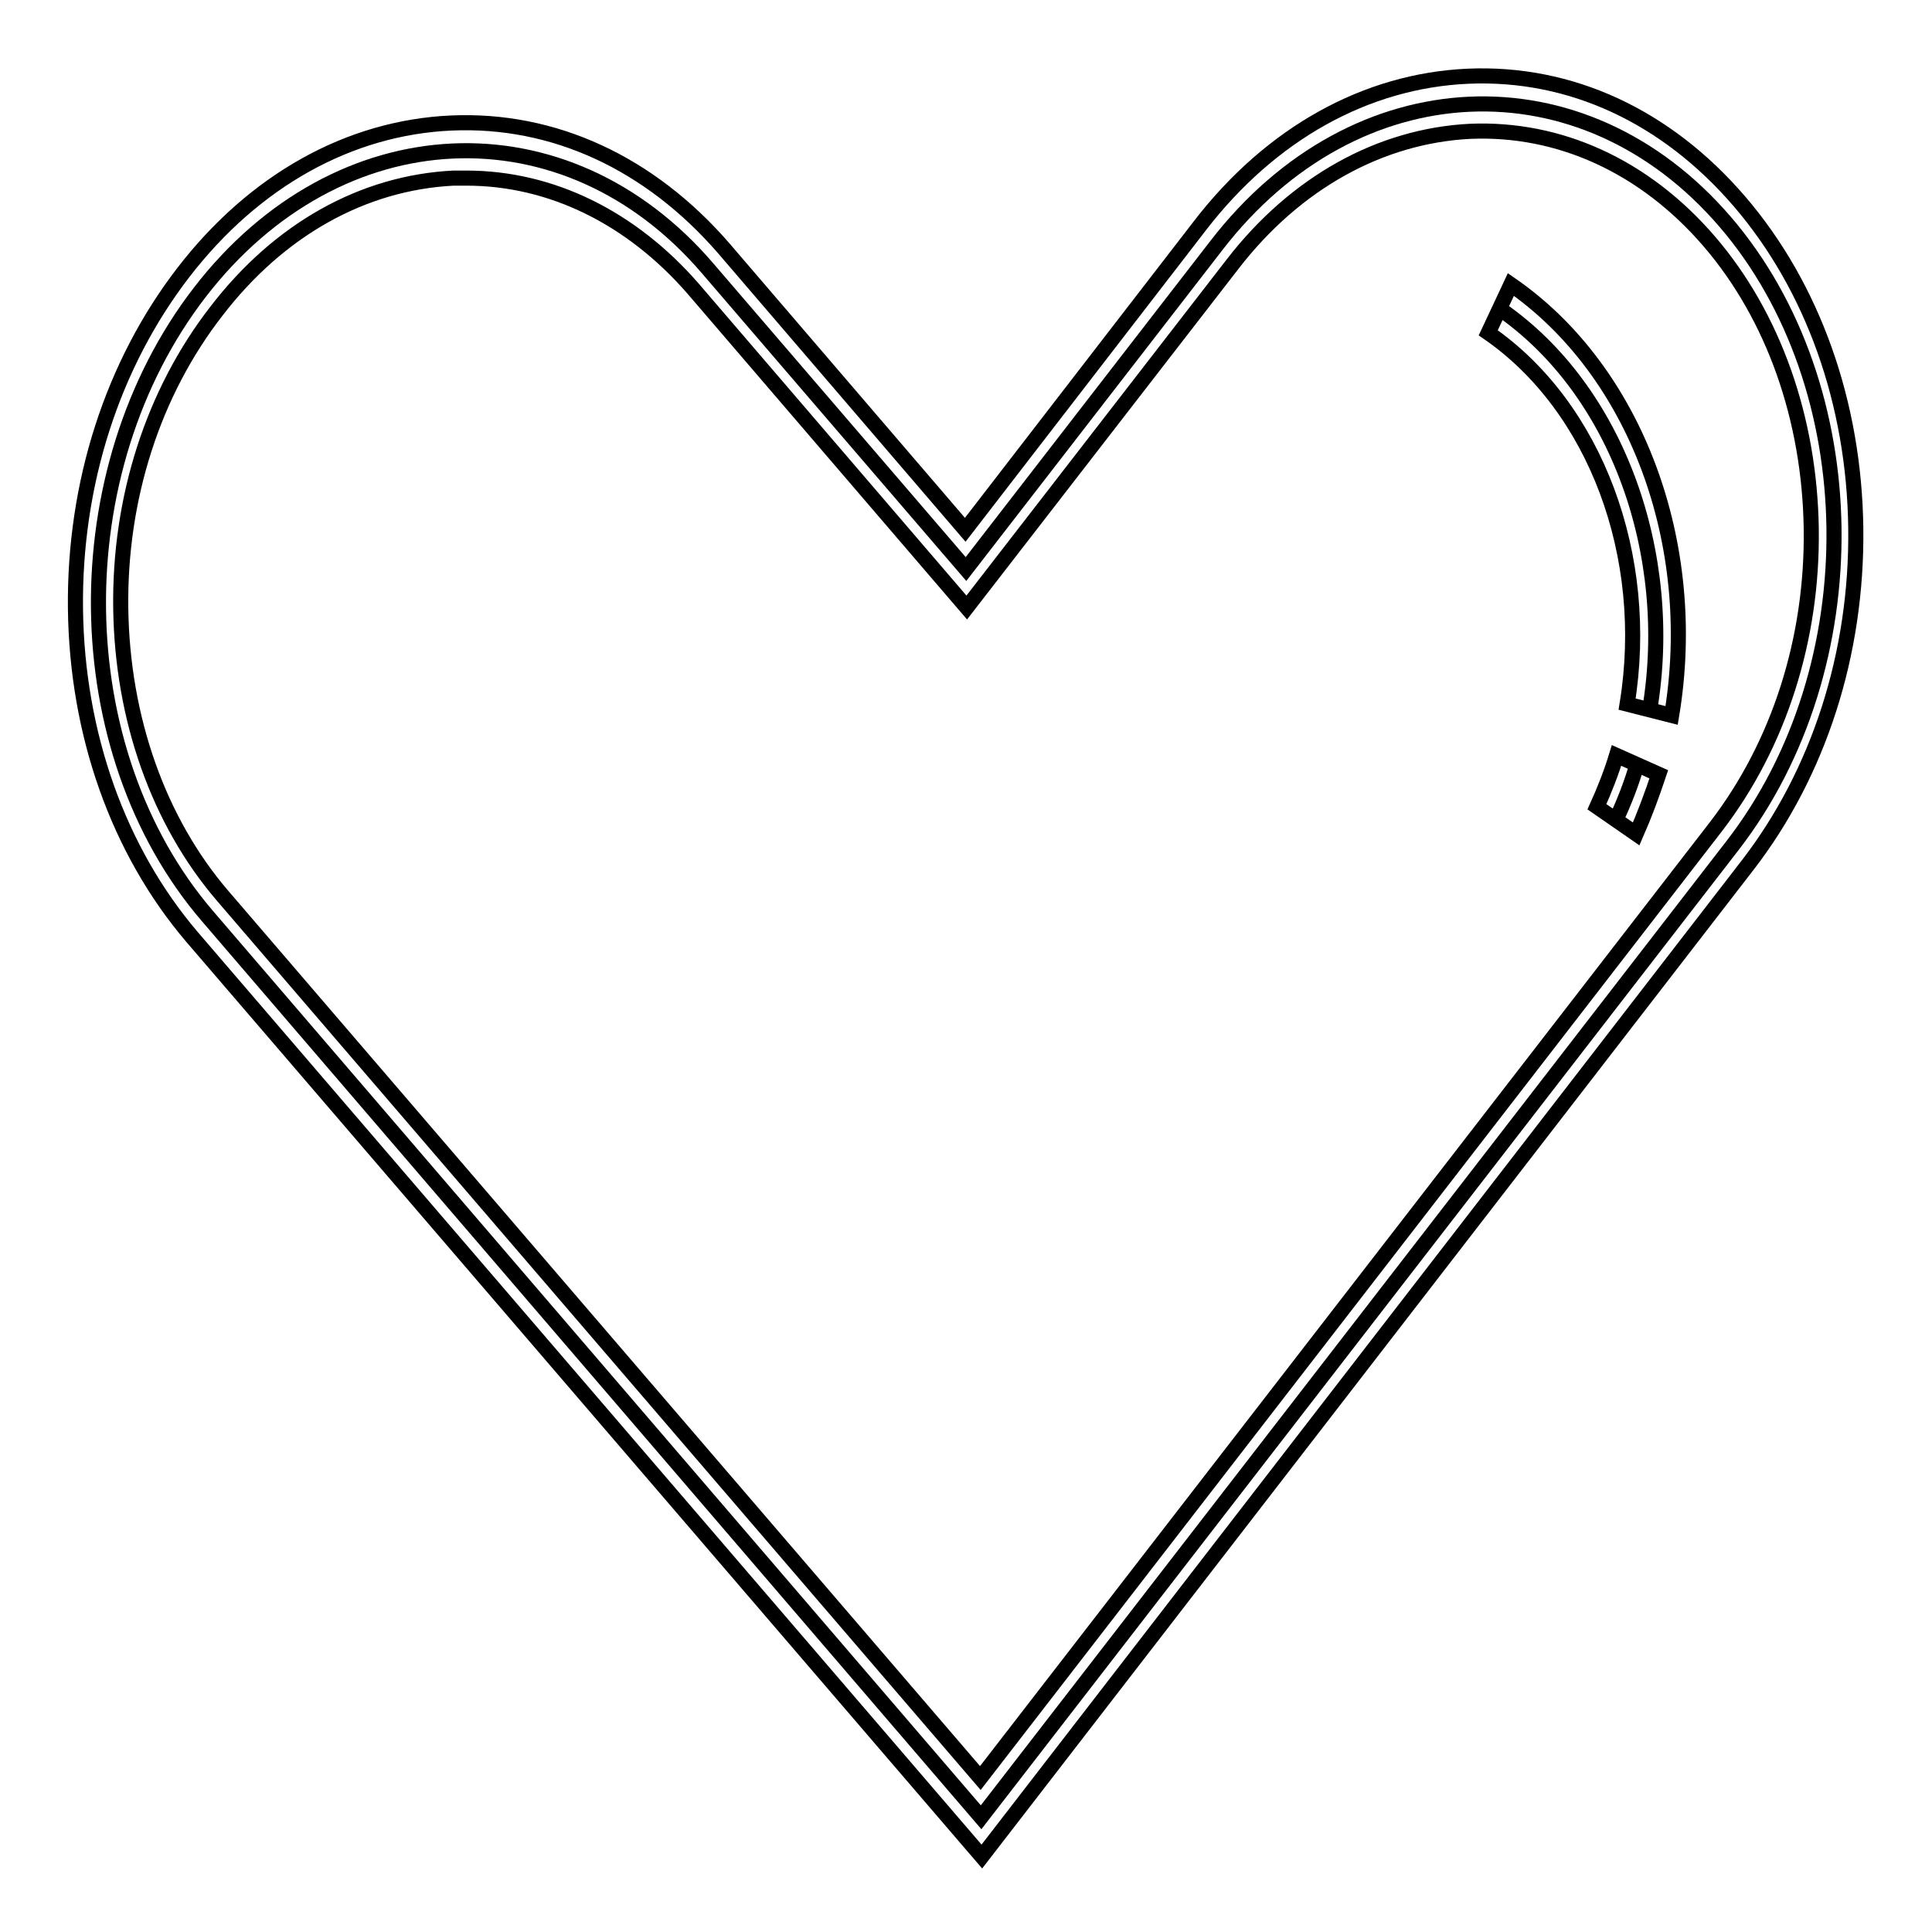
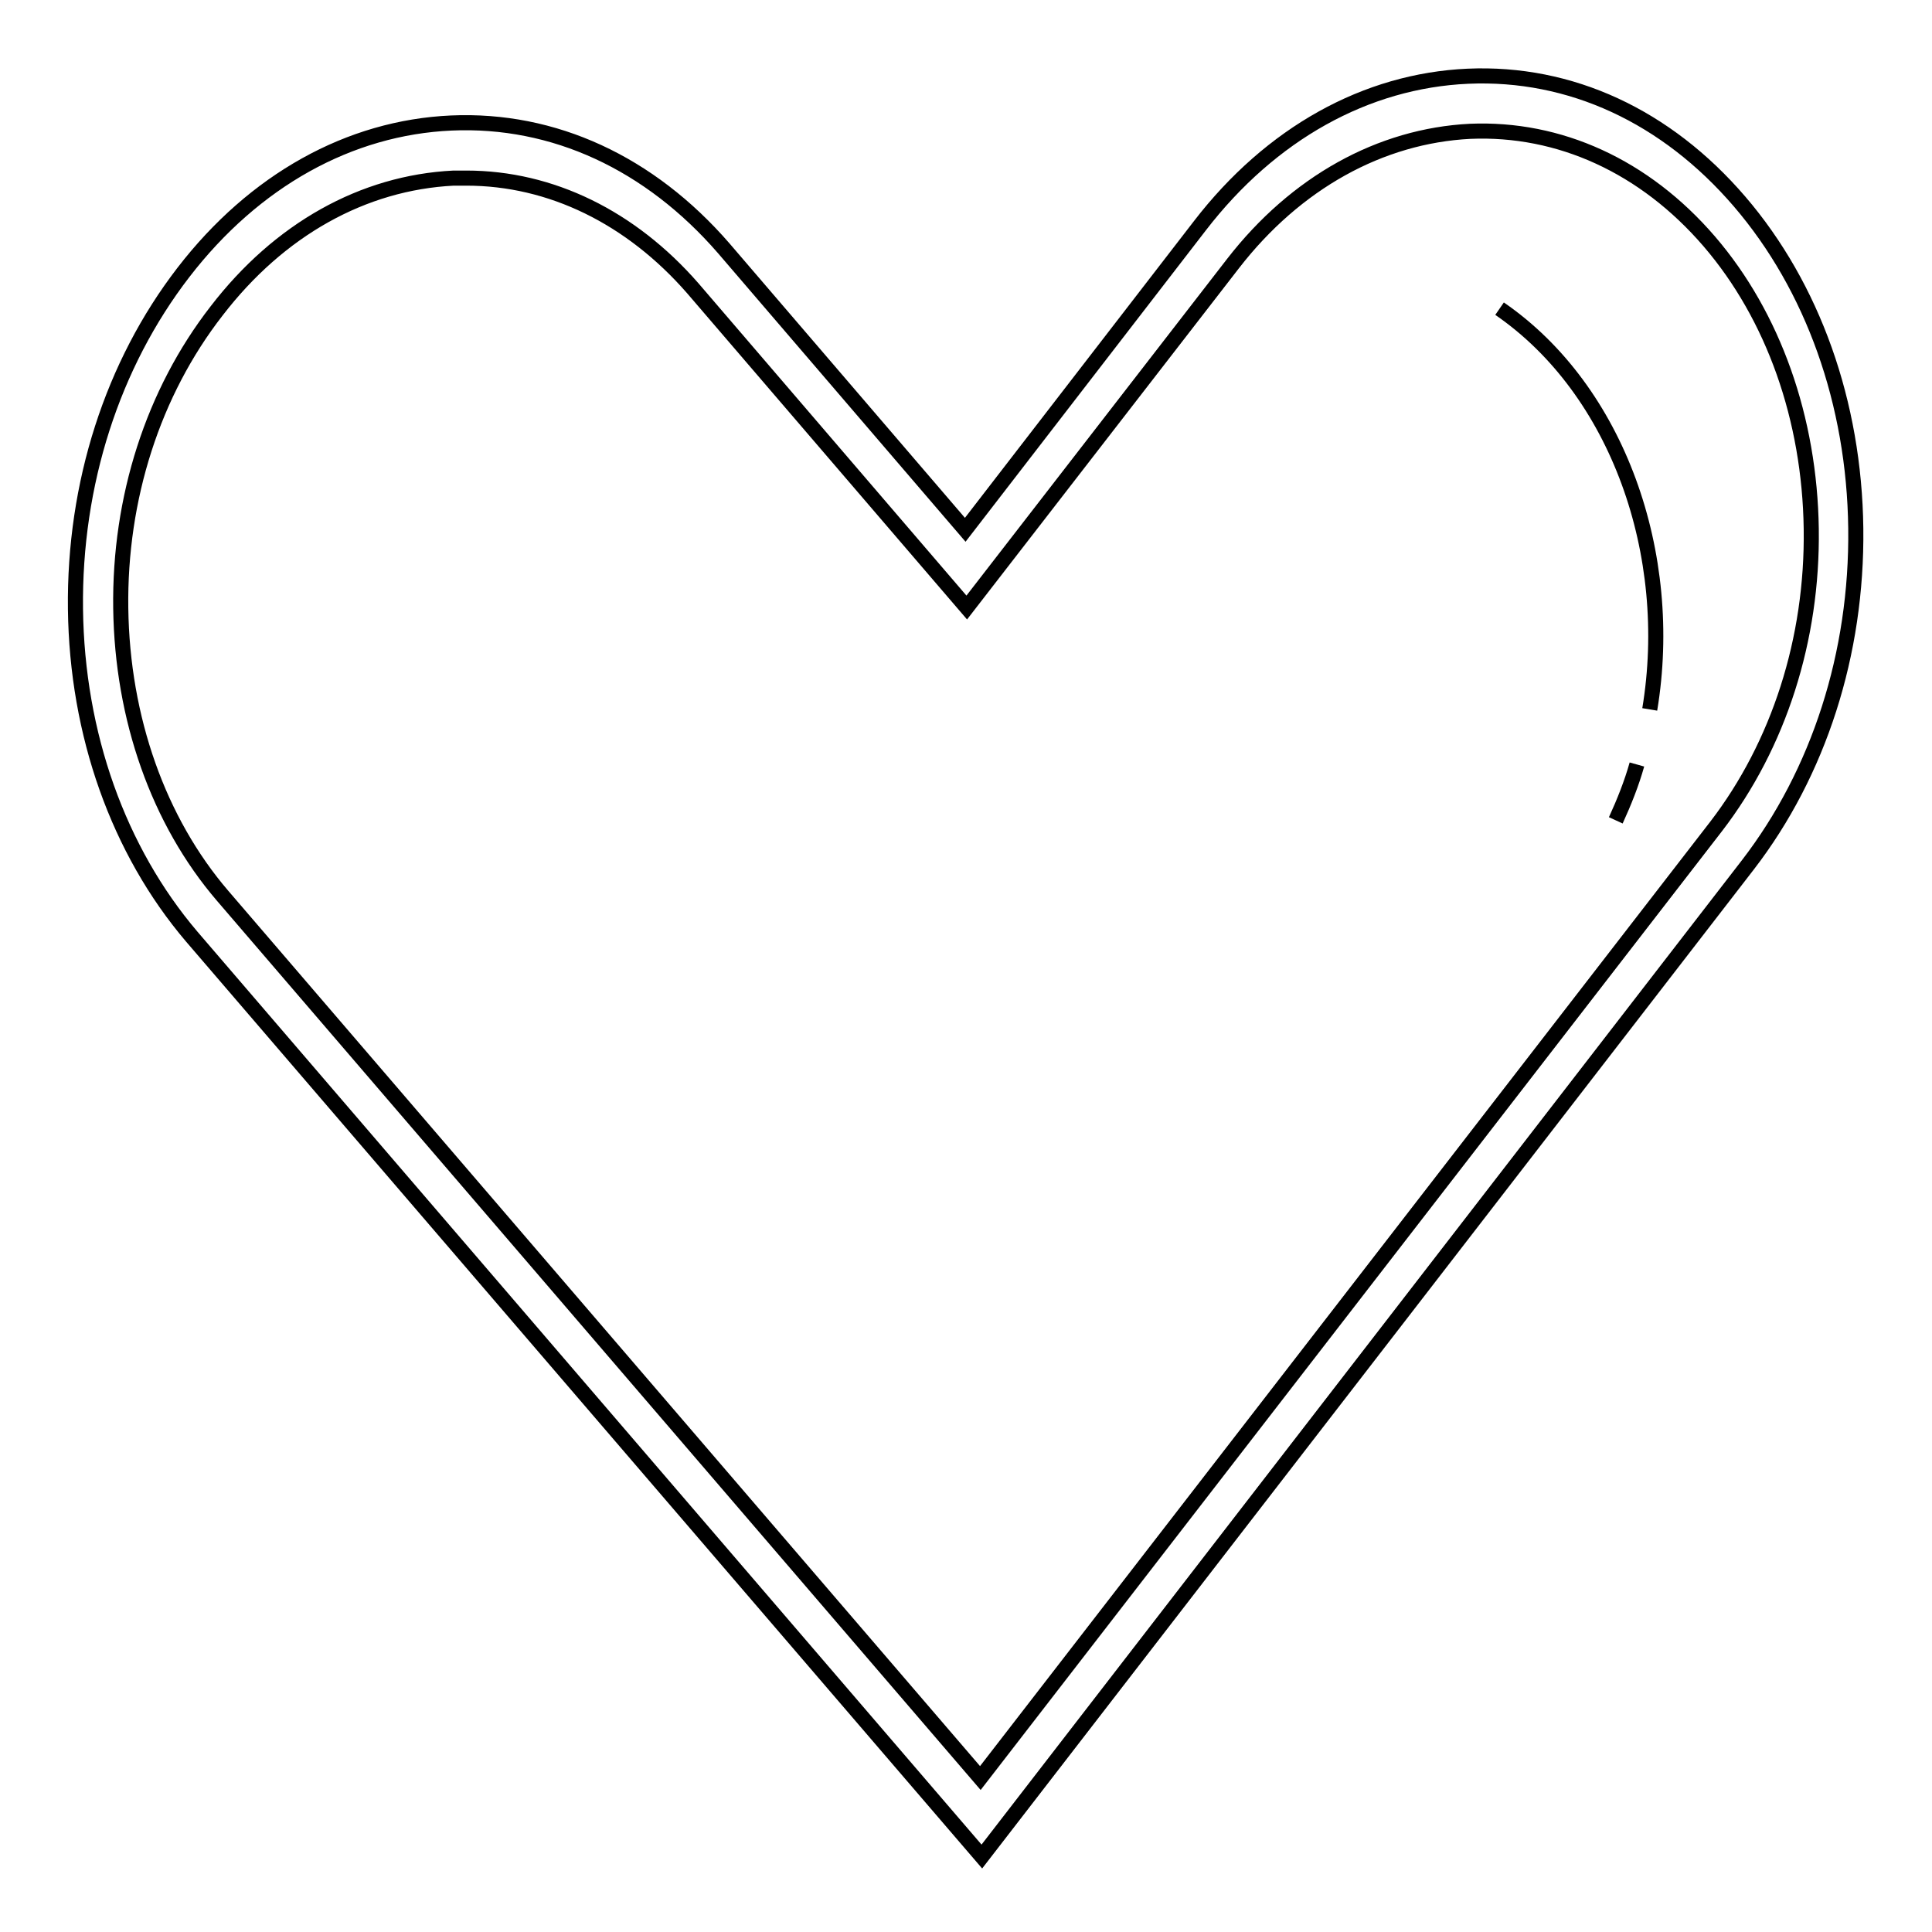
<svg xmlns="http://www.w3.org/2000/svg" version="1.1" x="0px" y="0px" viewBox="0 0 256 256" enable-background="new 0 0 256 256" xml:space="preserve">
  <g>
-     <path stroke-width="2" fill-opacity="0" stroke="#000000" d="M229.6,112L130,240.8L27.5,121.4c-18.9-22-19.3-59-1-82.7S75,13.6,93.8,35.6L128,75.4l33.2-42.9 c18.3-23.7,48.5-25.1,67.4-3.1C247.4,51.3,247.9,88.3,229.6,112z" />
    <path stroke-width="2" fill-opacity="0" stroke="#000000" d="M130.1,246L25.4,124.1C15.7,112.7,10.2,97.3,10,80.7c-0.2-16.6,4.9-32.4,14.3-44.6 c9.4-12.2,22-19.2,35.5-19.8c13.6-0.6,26.3,5.3,36.1,16.6l32,37.3L159,29.9c9.4-12.2,22-19.2,35.5-19.8c13.6-0.6,26.3,5.3,36,16.6 c9.7,11.3,15.2,26.7,15.4,43.3c0.2,16.6-4.9,32.4-14.3,44.6L130.1,246z M61.8,23.6c-0.6,0-1.2,0-1.7,0C48.1,24.2,37,30.4,28.7,41.2 C20.3,52,15.8,66,16,80.6c0.2,14.6,5,28.2,13.5,38.1l100.4,116.9l97.5-126.1c8.3-10.8,12.8-24.8,12.6-39.4 c-0.2-14.6-5-28.2-13.5-38.1c-8.6-10-19.9-15.1-31.7-14.6c-11.9,0.6-23.1,6.8-31.4,17.5l-35.3,45.6L91.8,38.2 C83.6,28.8,73,23.6,61.8,23.6z" />
    <path stroke-width="2" fill-opacity="0" stroke="#000000" d="M216.9,101.3c-0.7,2.5-1.7,5-2.8,7.4" />
-     <path stroke-width="2" fill-opacity="0" stroke="#000000" d="M216.8,110.5l-5.2-3.6c1-2.2,1.9-4.5,2.6-6.8l5.6,2.5C218.9,105.3,217.9,108,216.8,110.5z" />
    <path stroke-width="2" fill-opacity="0" stroke="#000000" d="M198.7,40.9c15.7,10.8,23.3,32.6,19.9,53.1" />
-     <path stroke-width="2" fill-opacity="0" stroke="#000000" d="M221.5,94.8l-5.9-1.5c3.2-19.6-4.2-39.4-18.4-49.2l3-6.4C216.7,49.1,225.3,72,221.5,94.8z" />
  </g>
</svg>